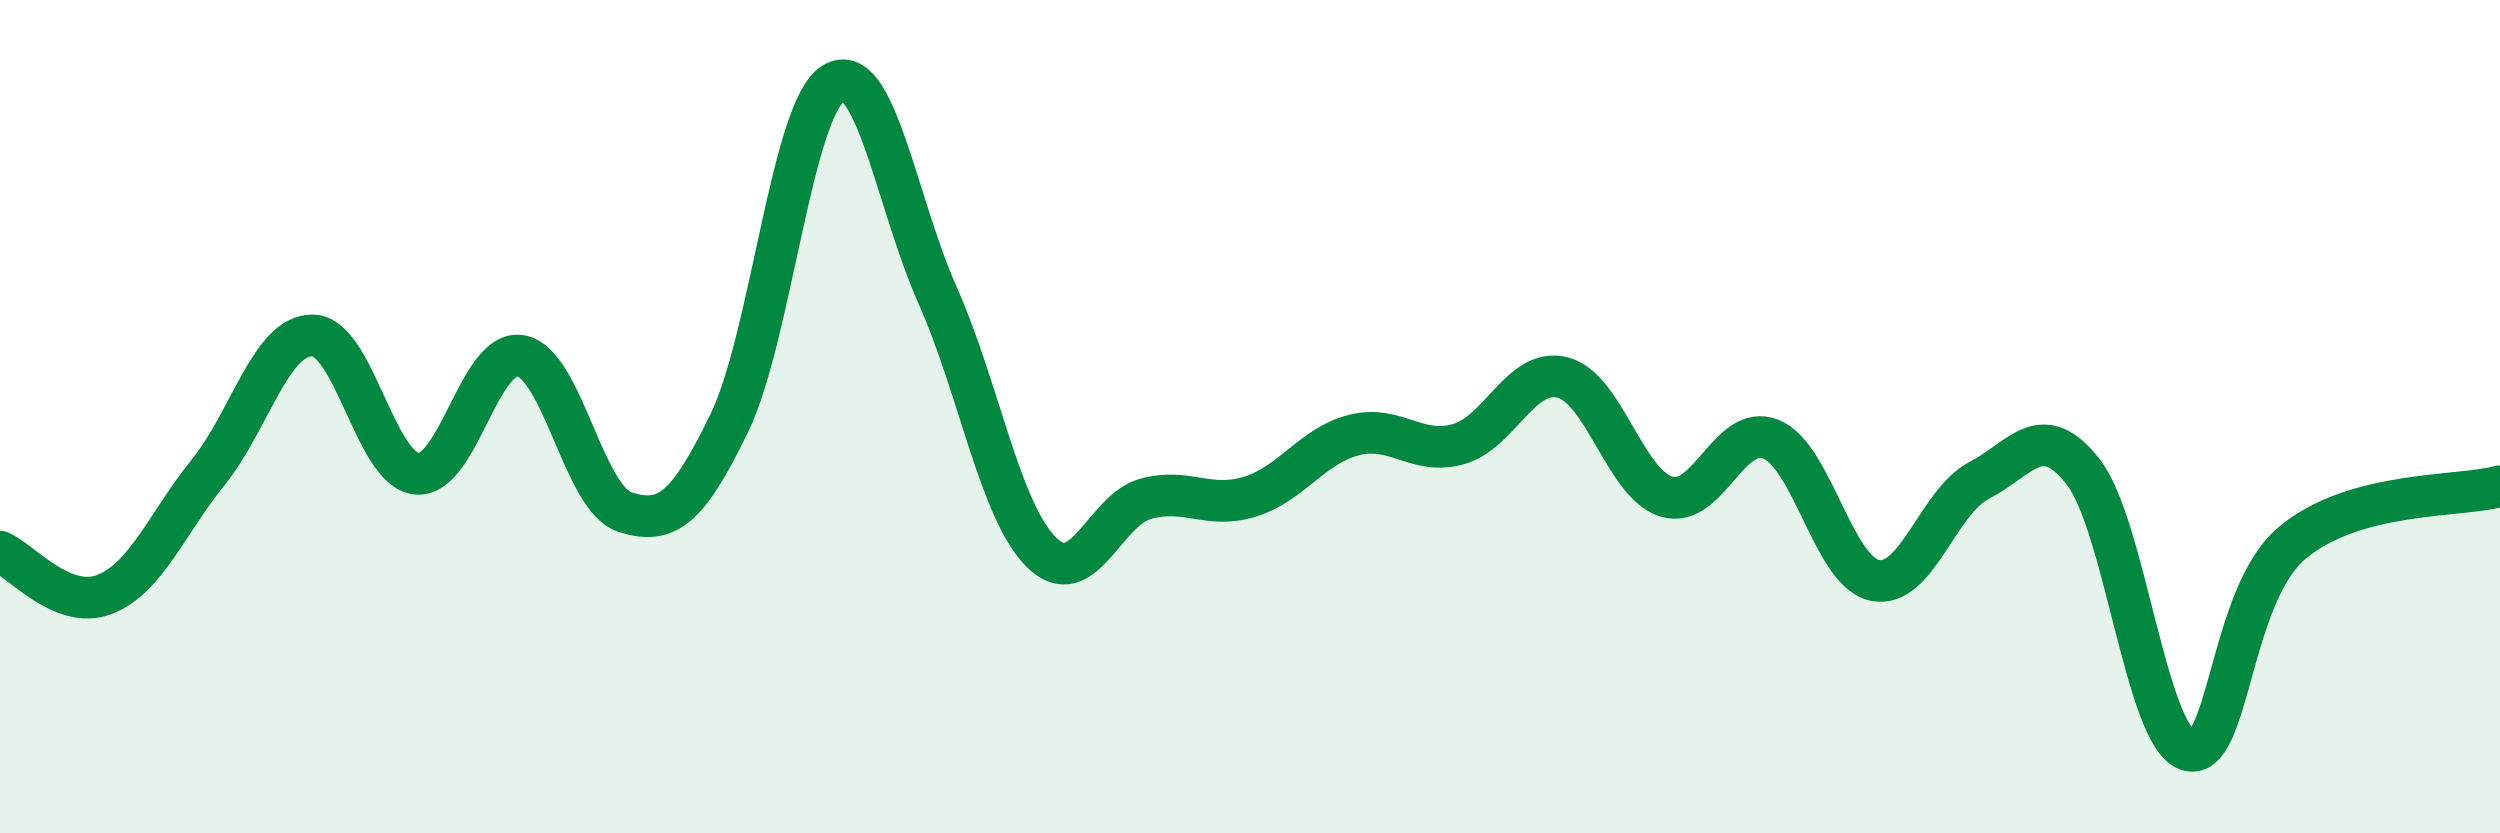
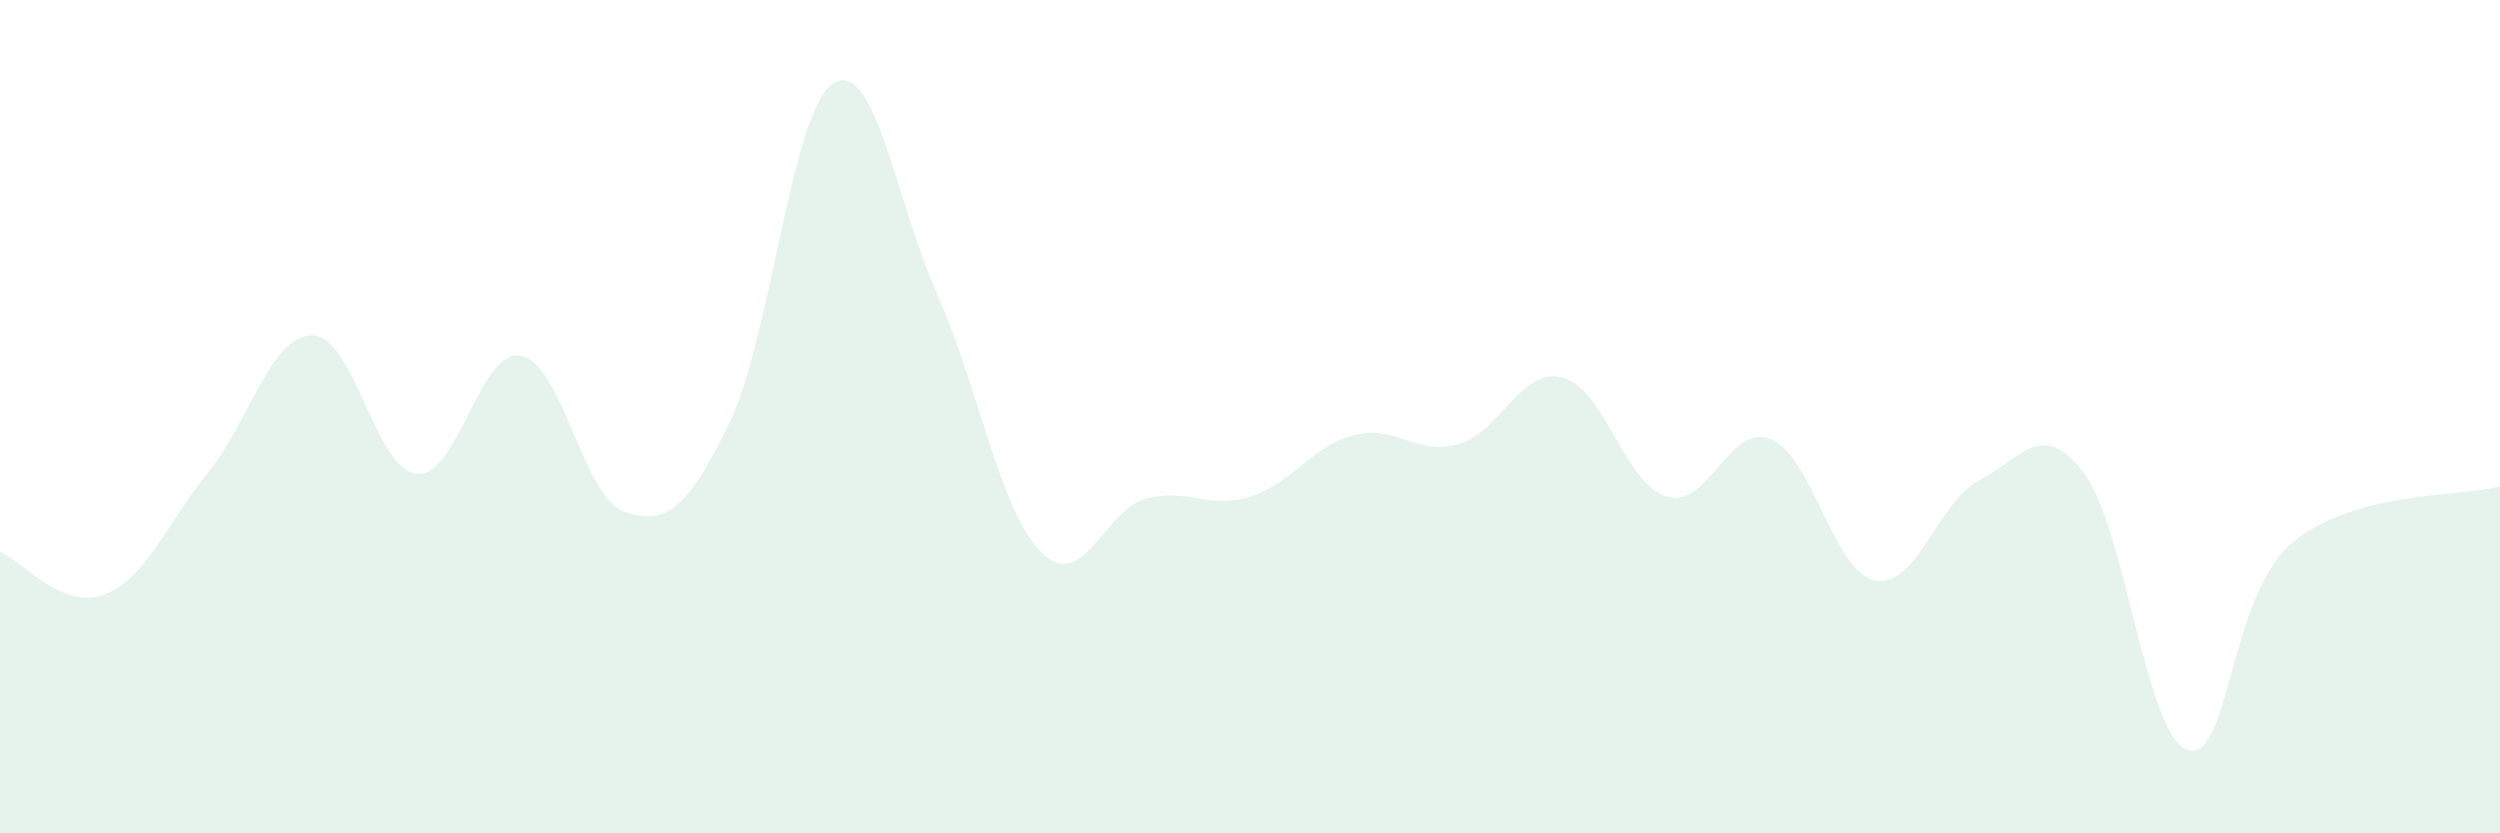
<svg xmlns="http://www.w3.org/2000/svg" width="60" height="20" viewBox="0 0 60 20">
  <path d="M 0,13.24 C 0.5,13.45 1.5,14.65 2.5,14.27 C 3.5,13.89 4,12.57 5,11.33 C 6,10.09 6.5,8.04 7.5,8.05 C 8.5,8.06 9,11.27 10,11.37 C 11,11.47 11.5,8.36 12.5,8.54 C 13.5,8.72 14,11.97 15,12.29 C 16,12.61 16.5,12.22 17.5,10.16 C 18.5,8.1 19,2.62 20,2 C 21,1.38 21.5,4.83 22.5,7.08 C 23.5,9.33 24,12.28 25,13.26 C 26,14.24 26.5,12.24 27.5,11.97 C 28.5,11.7 29,12.23 30,11.92 C 31,11.61 31.5,10.69 32.5,10.44 C 33.5,10.19 34,10.94 35,10.66 C 36,10.38 36.5,8.81 37.5,9.06 C 38.5,9.31 39,11.62 40,11.92 C 41,12.22 41.5,10.14 42.5,10.54 C 43.5,10.94 44,13.73 45,13.93 C 46,14.13 46.5,12.05 47.5,11.53 C 48.5,11.01 49,10.04 50,11.33 C 51,12.62 51.5,17.66 52.5,18 C 53.5,18.34 53.5,14.31 55,13.04 C 56.5,11.77 59,11.94 60,11.67L60 20L0 20Z" fill="#008740" opacity="0.1" stroke-linecap="round" stroke-linejoin="round" />
-   <path d="M 0,13.24 C 0.5,13.45 1.5,14.65 2.5,14.27 C 3.5,13.89 4,12.57 5,11.33 C 6,10.09 6.5,8.04 7.5,8.05 C 8.5,8.06 9,11.27 10,11.37 C 11,11.47 11.5,8.36 12.5,8.54 C 13.5,8.72 14,11.97 15,12.29 C 16,12.61 16.5,12.22 17.5,10.16 C 18.5,8.1 19,2.62 20,2 C 21,1.38 21.5,4.83 22.5,7.08 C 23.5,9.33 24,12.28 25,13.26 C 26,14.24 26.5,12.24 27.5,11.97 C 28.5,11.7 29,12.23 30,11.92 C 31,11.61 31.5,10.69 32.5,10.44 C 33.5,10.19 34,10.94 35,10.66 C 36,10.38 36.5,8.81 37.5,9.06 C 38.5,9.31 39,11.62 40,11.92 C 41,12.22 41.5,10.14 42.5,10.54 C 43.5,10.94 44,13.73 45,13.93 C 46,14.13 46.5,12.05 47.5,11.53 C 48.5,11.01 49,10.04 50,11.33 C 51,12.62 51.5,17.66 52.5,18 C 53.5,18.34 53.5,14.31 55,13.04 C 56.5,11.77 59,11.94 60,11.67" stroke="#008740" stroke-width="1" fill="none" stroke-linecap="round" stroke-linejoin="round" />
</svg>